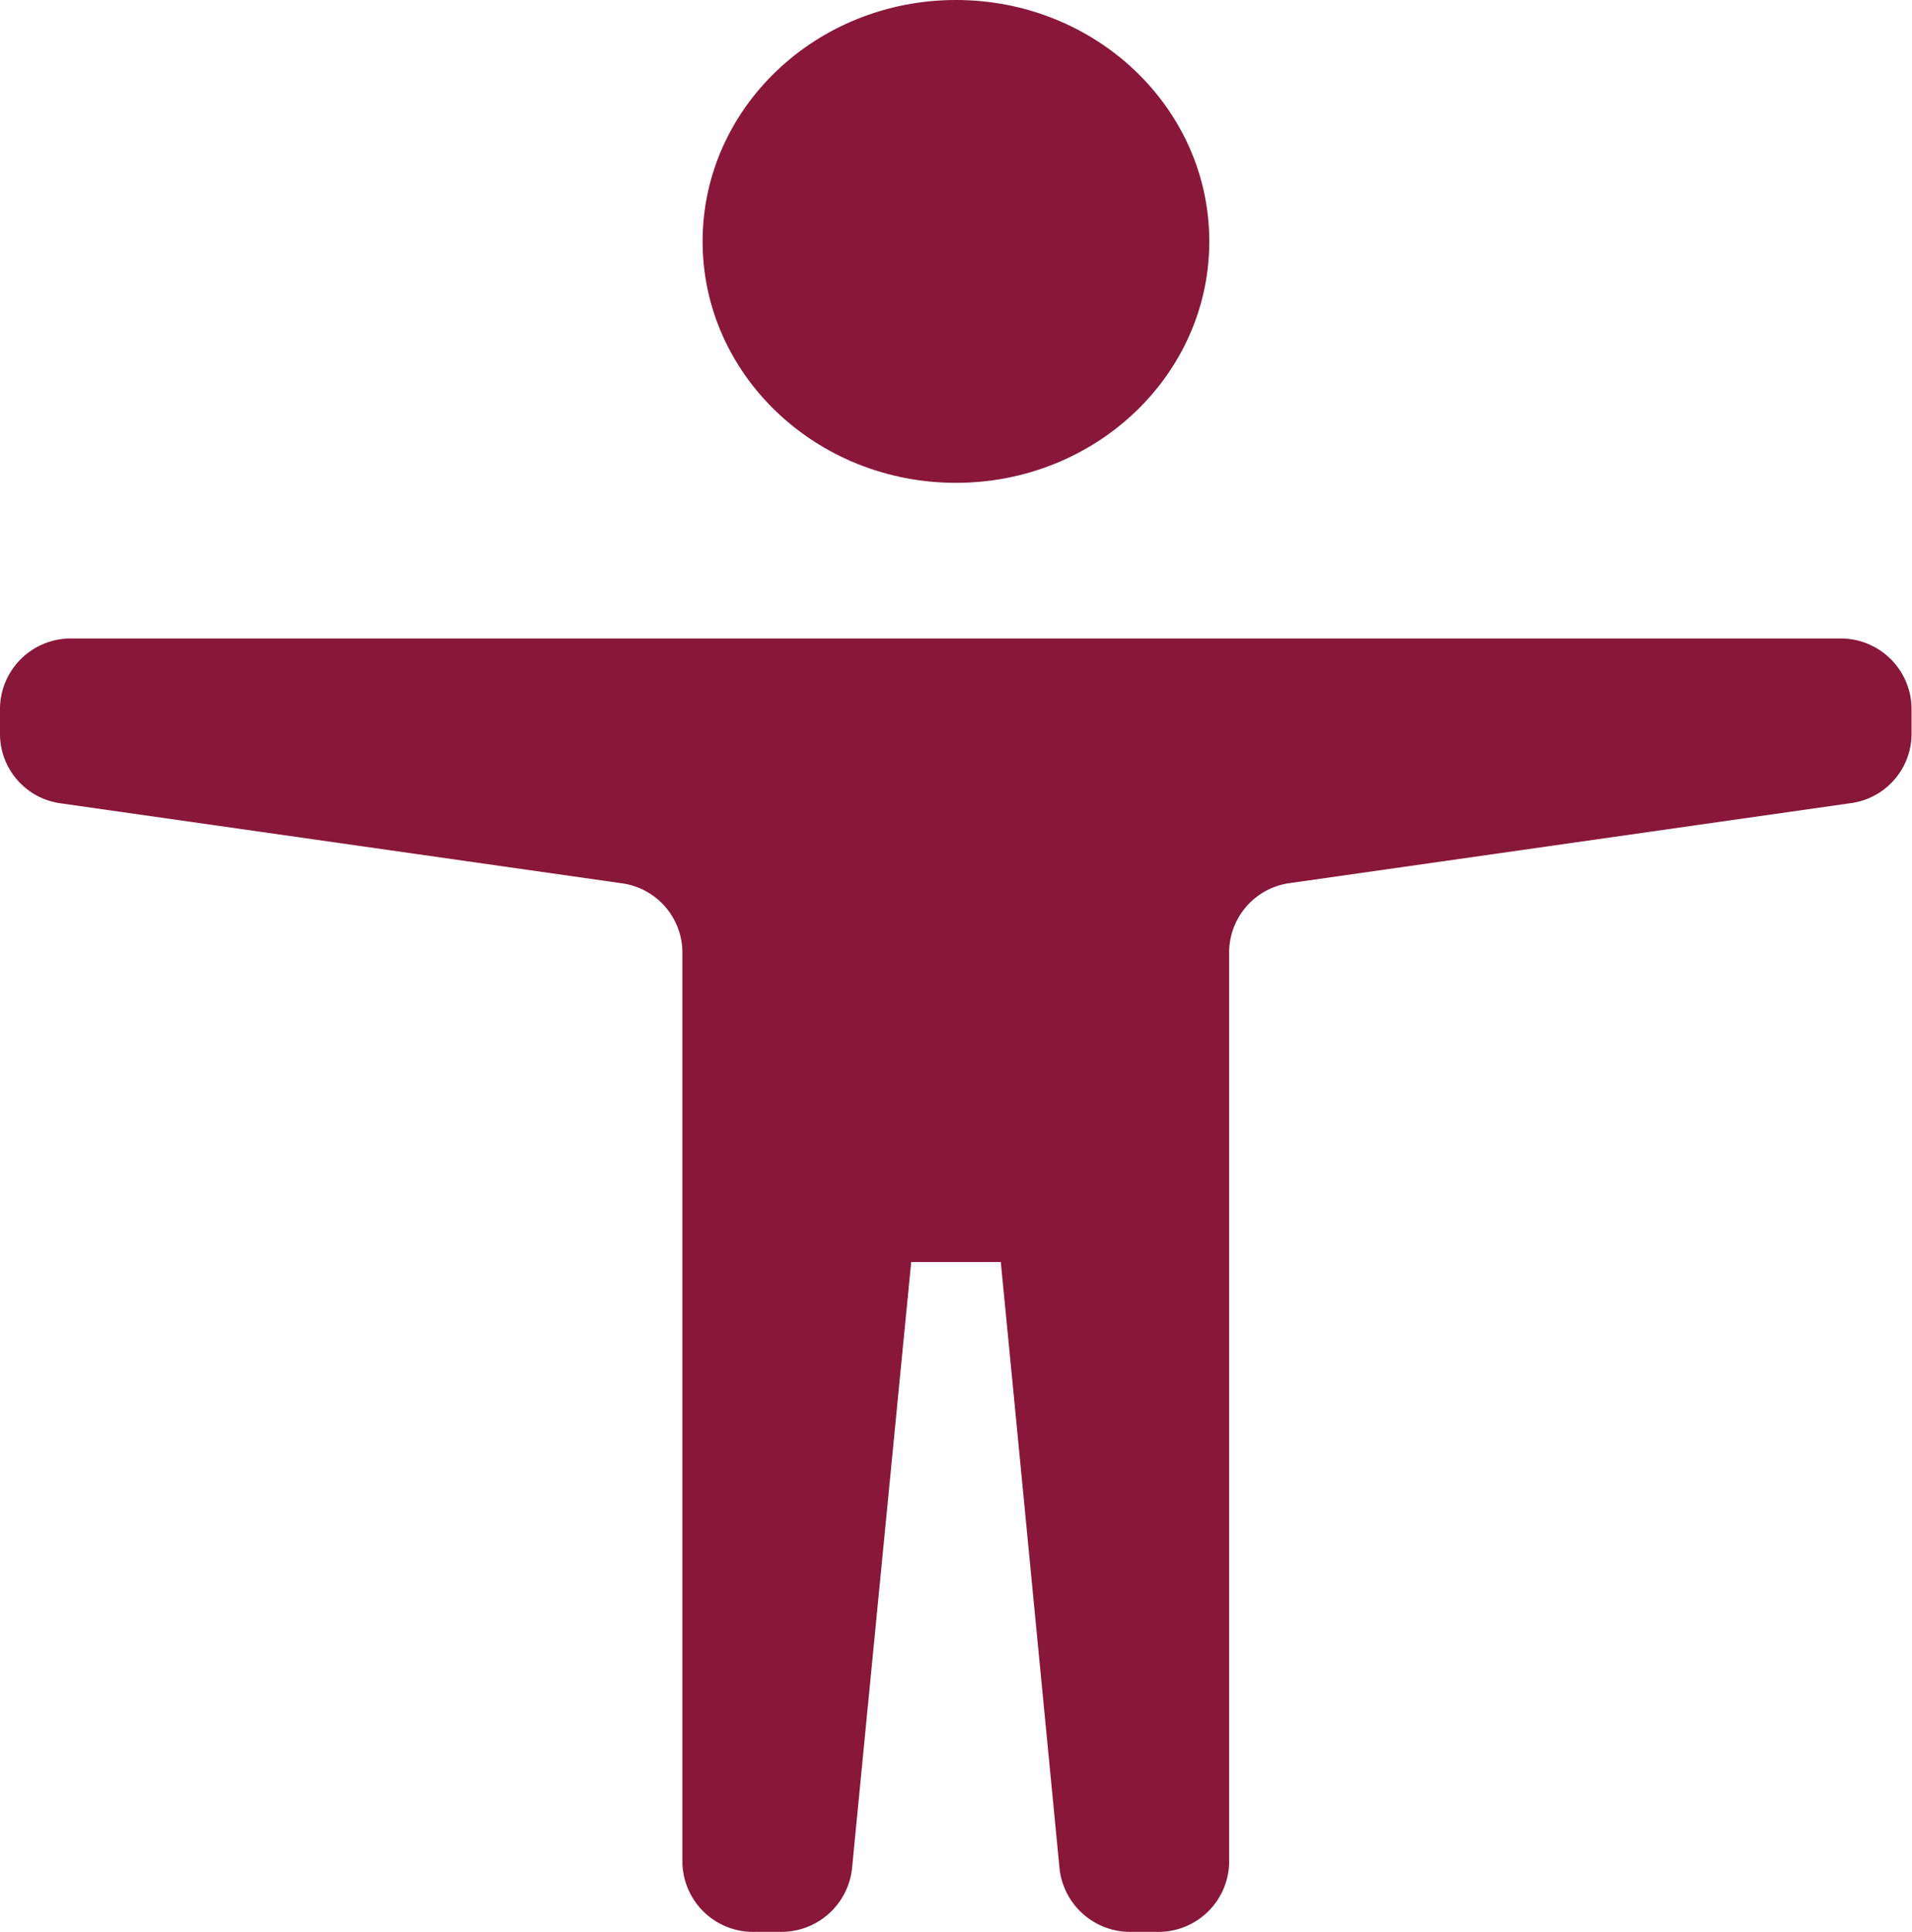
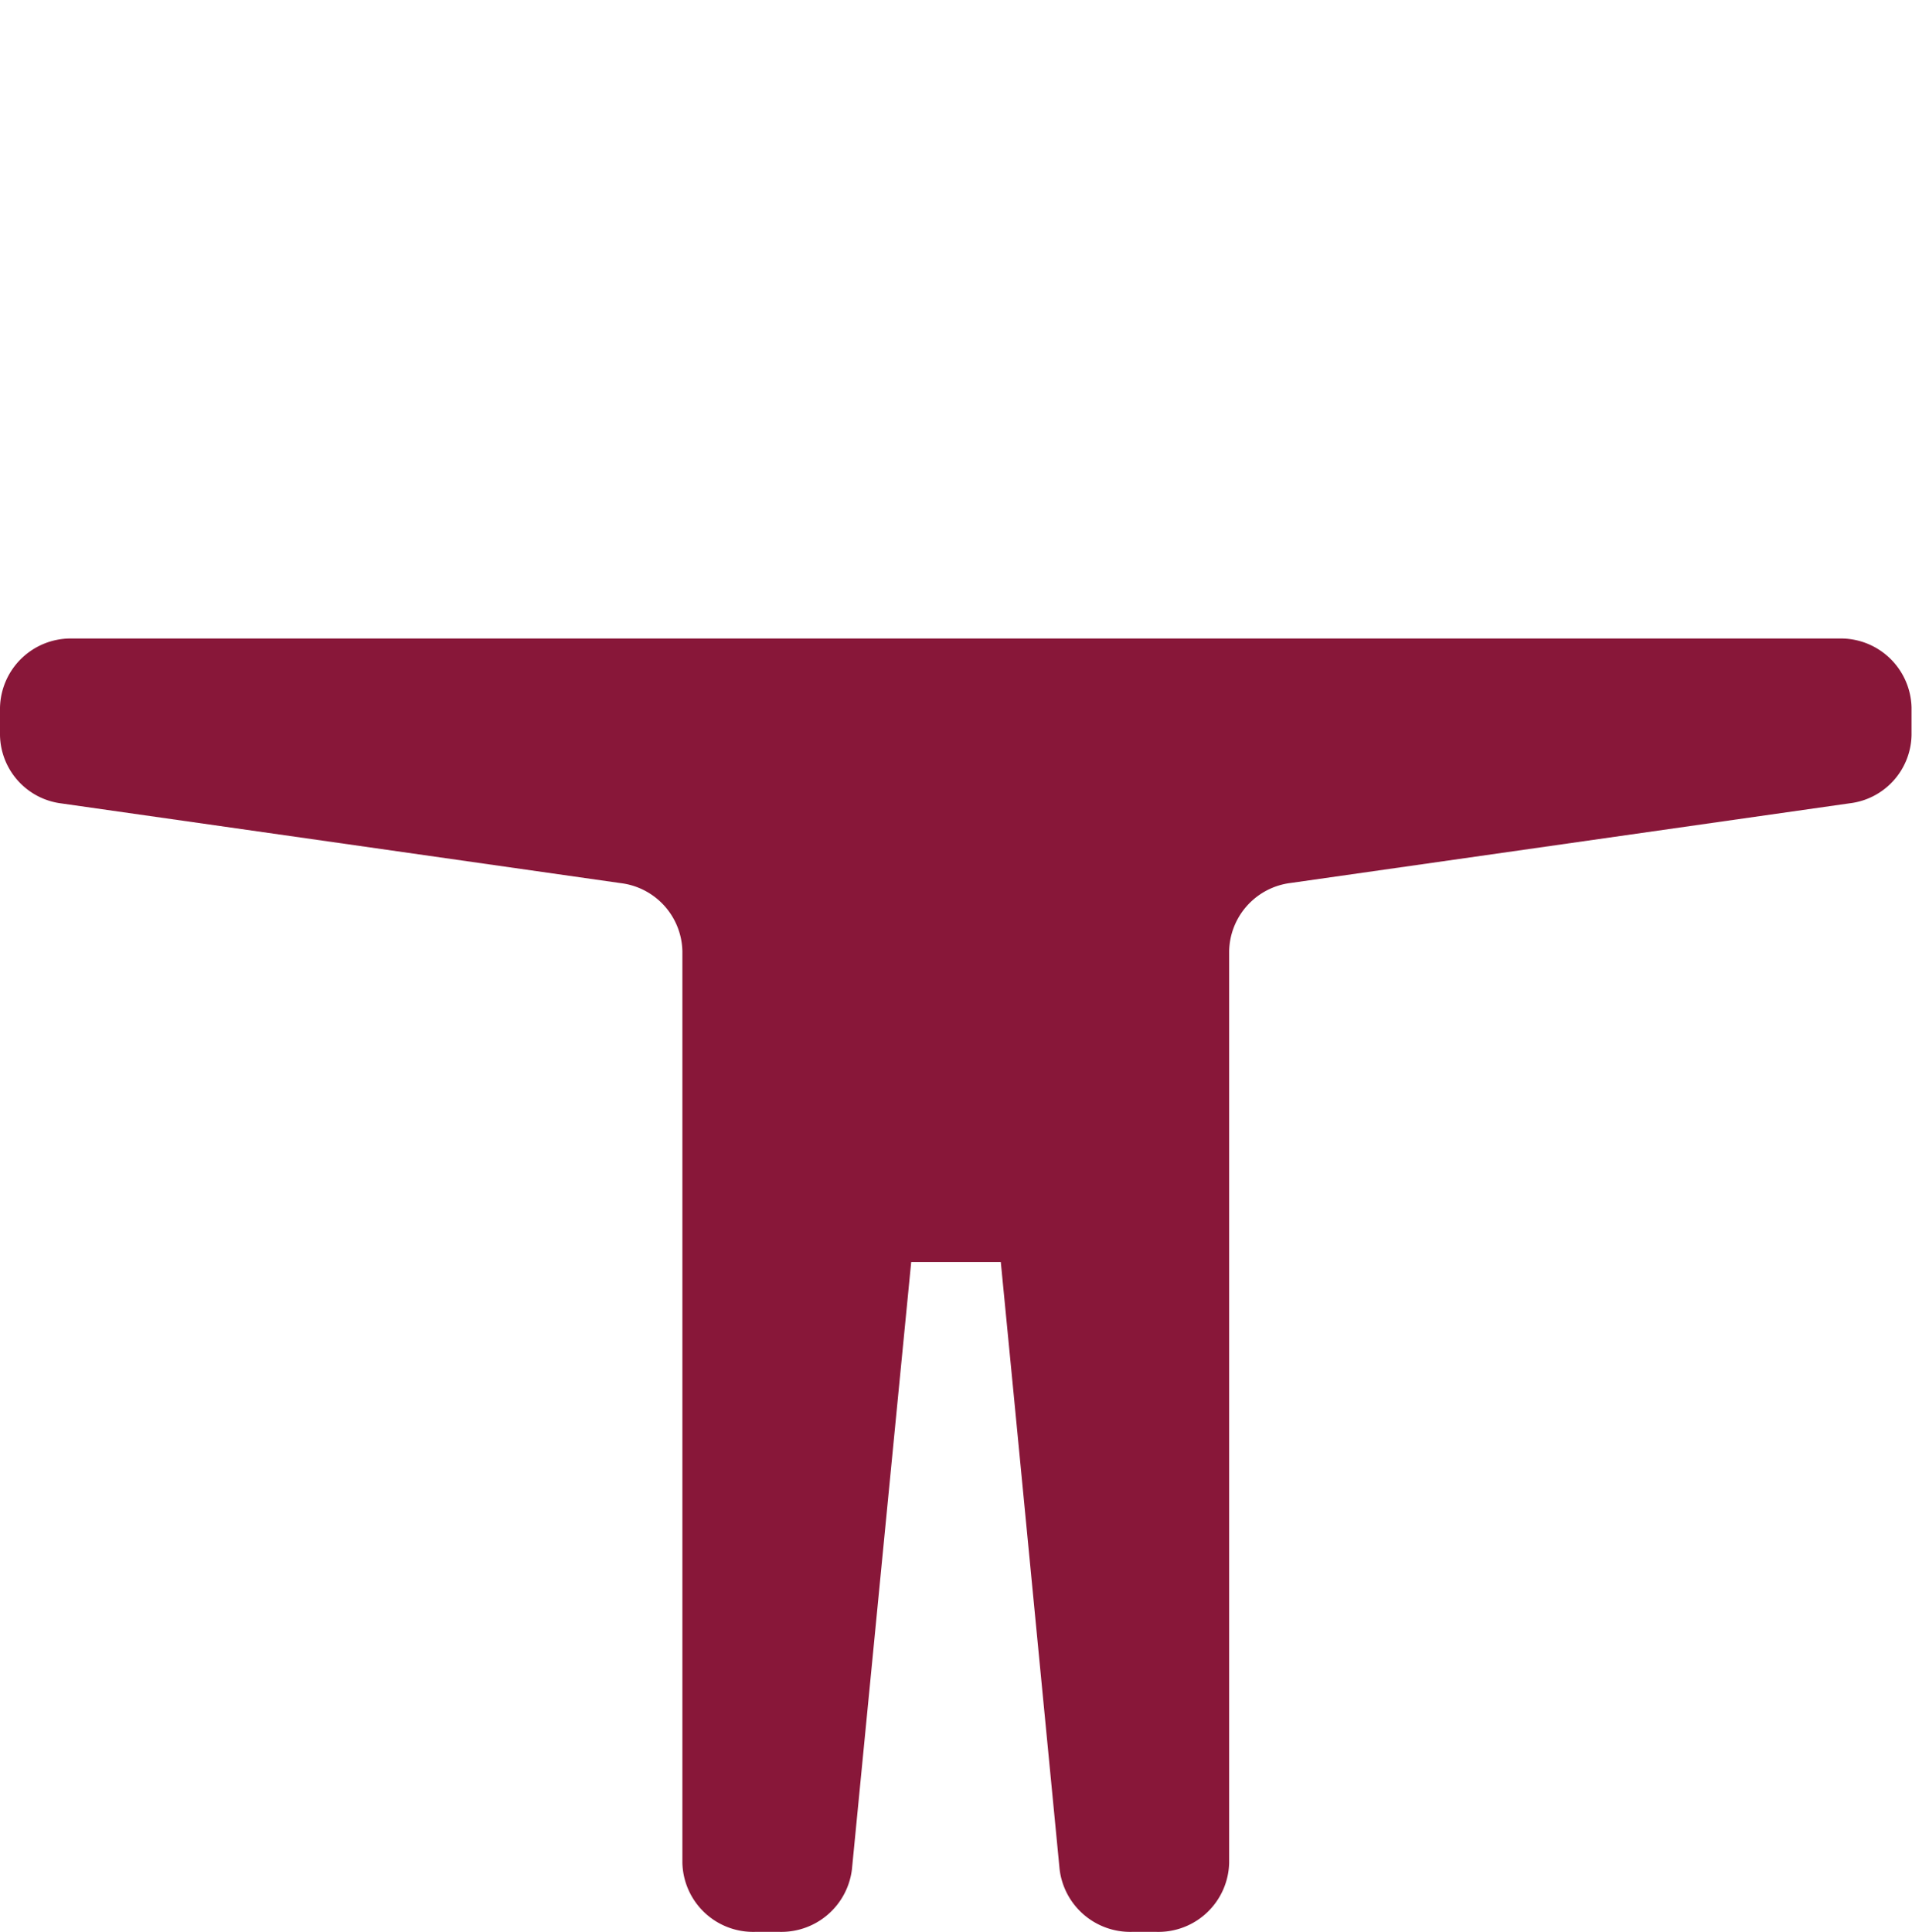
<svg xmlns="http://www.w3.org/2000/svg" width="20.807" height="21.02" viewBox="0 0 20.807 21.02">
  <g id="Group_1618" data-name="Group 1618" transform="translate(0)">
-     <ellipse id="Ellipse_1" data-name="Ellipse 1" cx="2.757" cy="2.627" rx="2.757" ry="2.627" transform="translate(7.646)" fill="#881739" />
    <path id="Path_175" data-name="Path 175" d="M2.79,12.009v.3a.763.763,0,0,0,.671.742l6.084.867a.763.763,0,0,1,.671.742v9.919a.77.77,0,0,0,.788.751h.273a.774.774,0,0,0,.784-.681l.514-5.269.131-1.339h.975l.14,1.439.5,5.169a.774.774,0,0,0,.784.681h.273a.77.77,0,0,0,.788-.751V14.658a.763.763,0,0,1,.671-.742l6.084-.867a.763.763,0,0,0,.671-.742v-.3a.77.77,0,0,0-.788-.751H3.578A.77.77,0,0,0,2.79,12.009Z" transform="translate(-2.79 -4.308)" fill="#881739" />
  </g>
</svg>